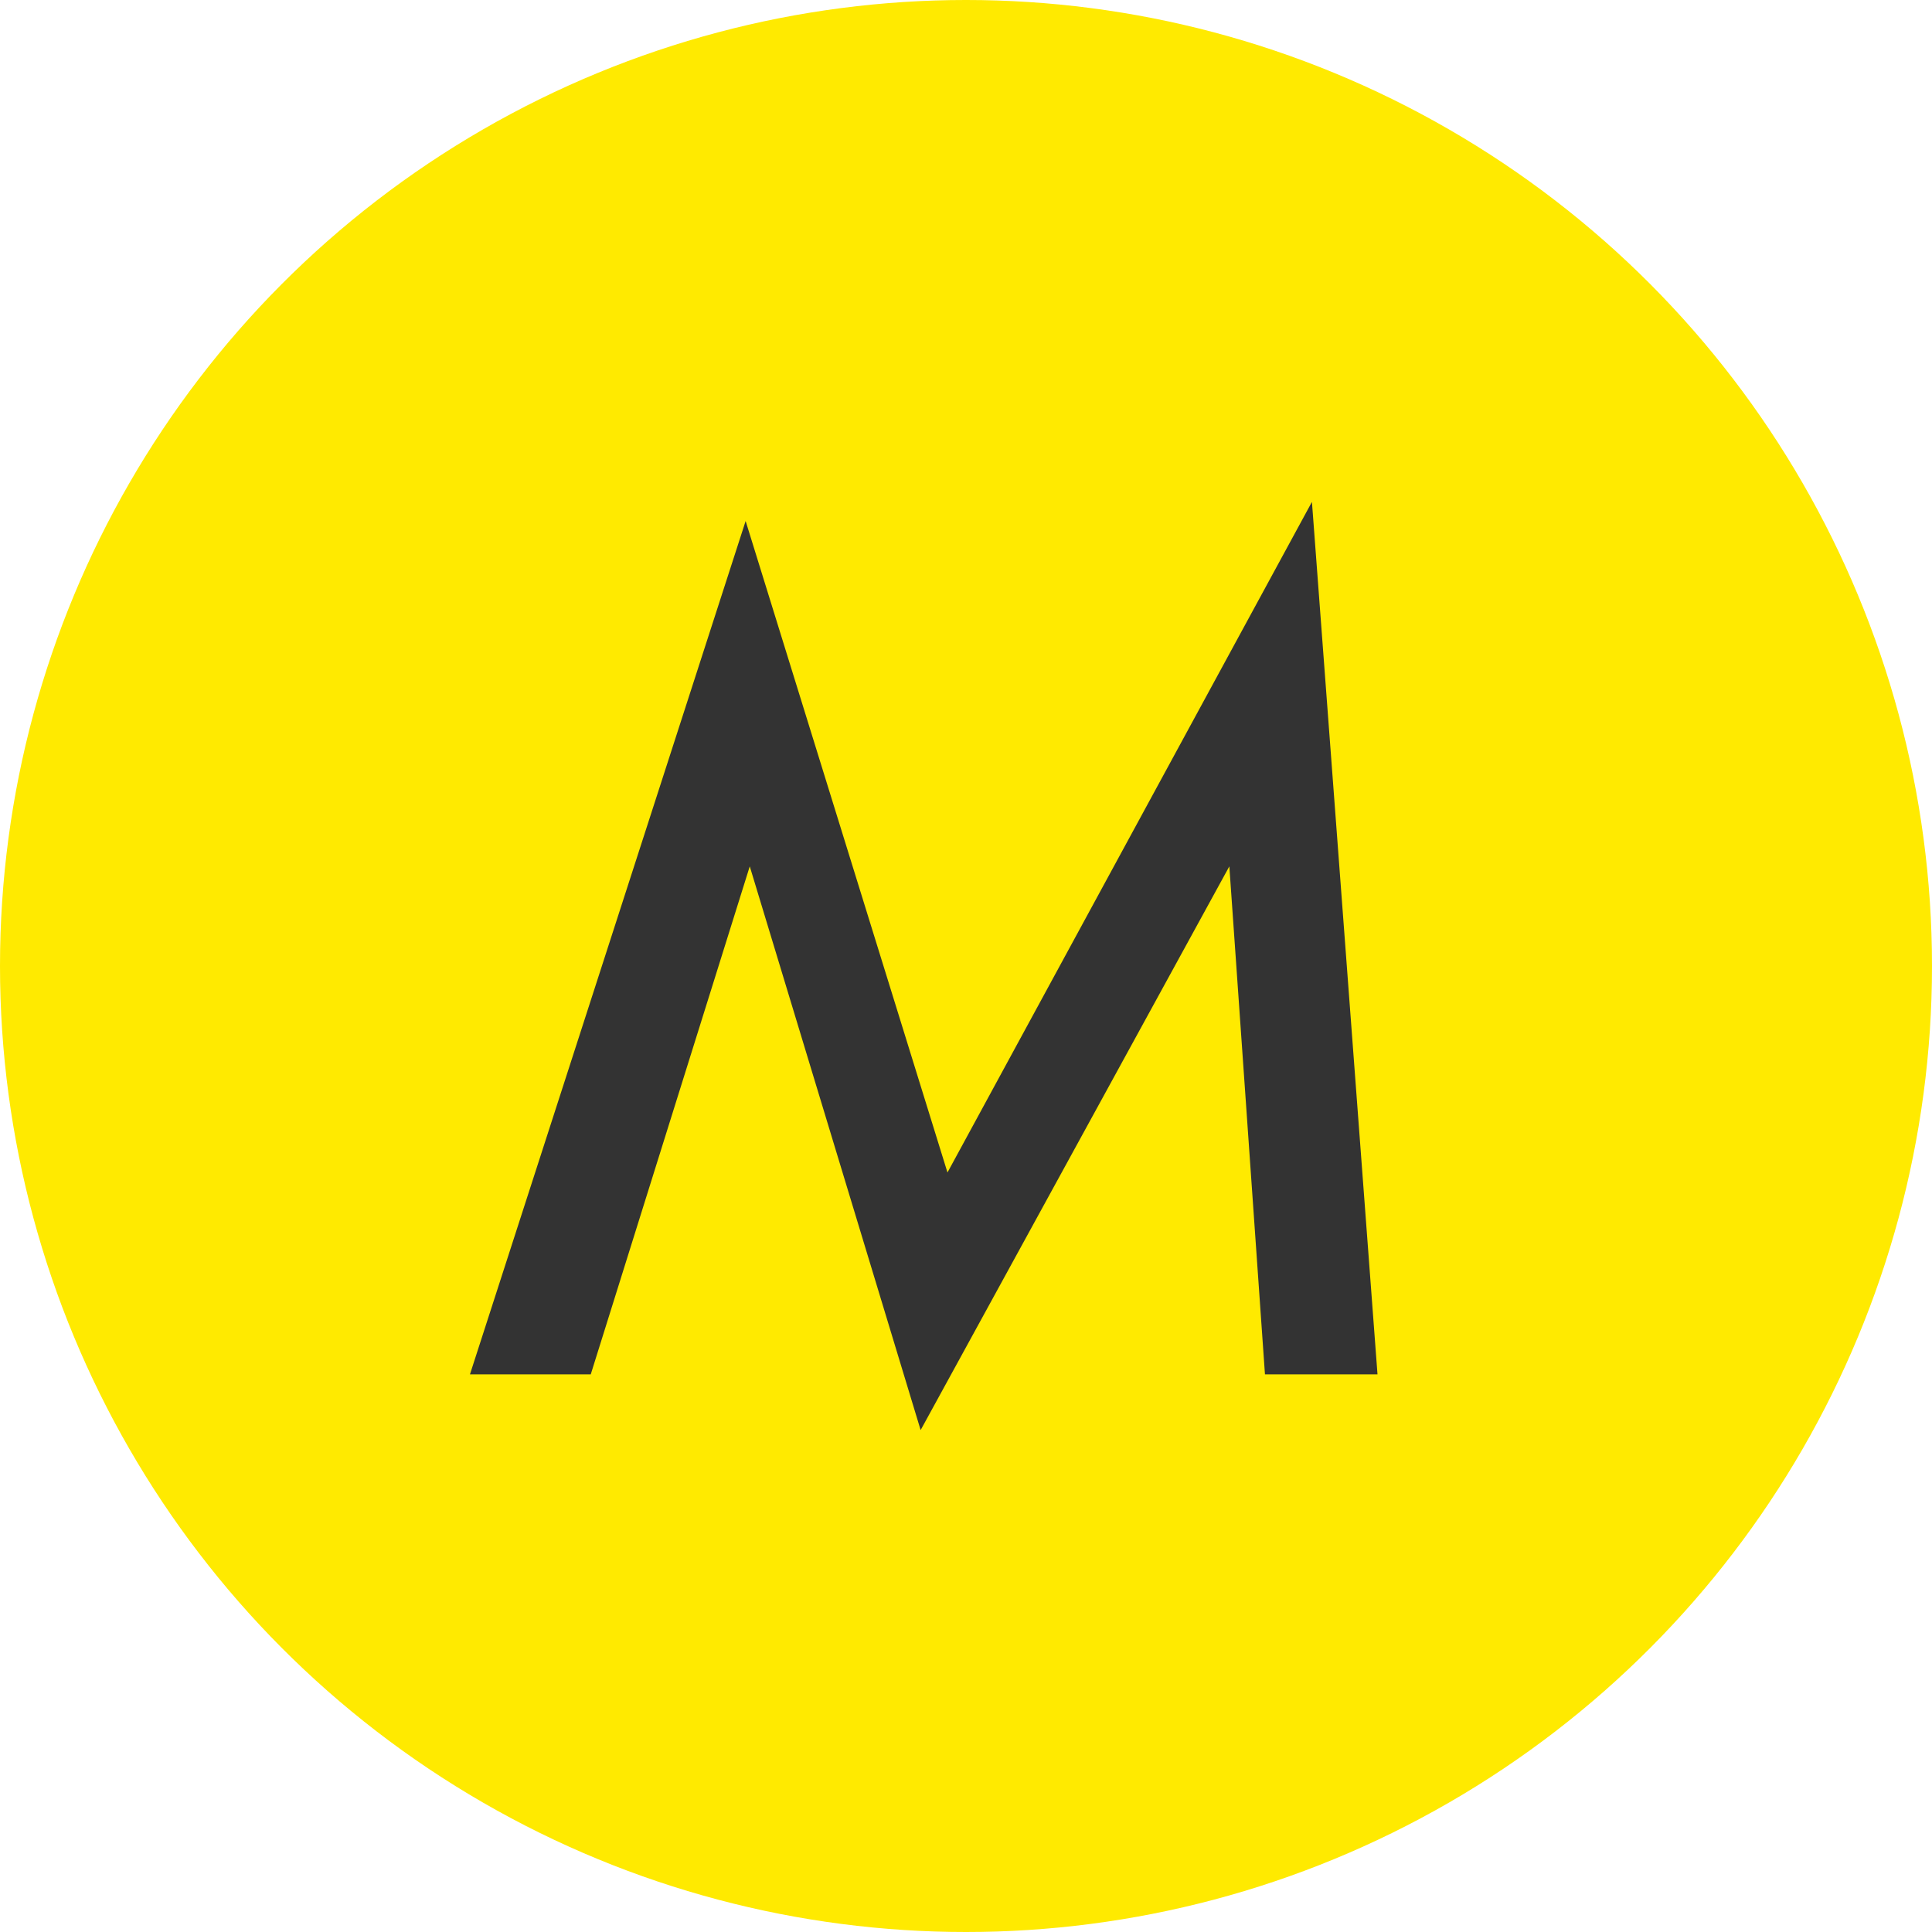
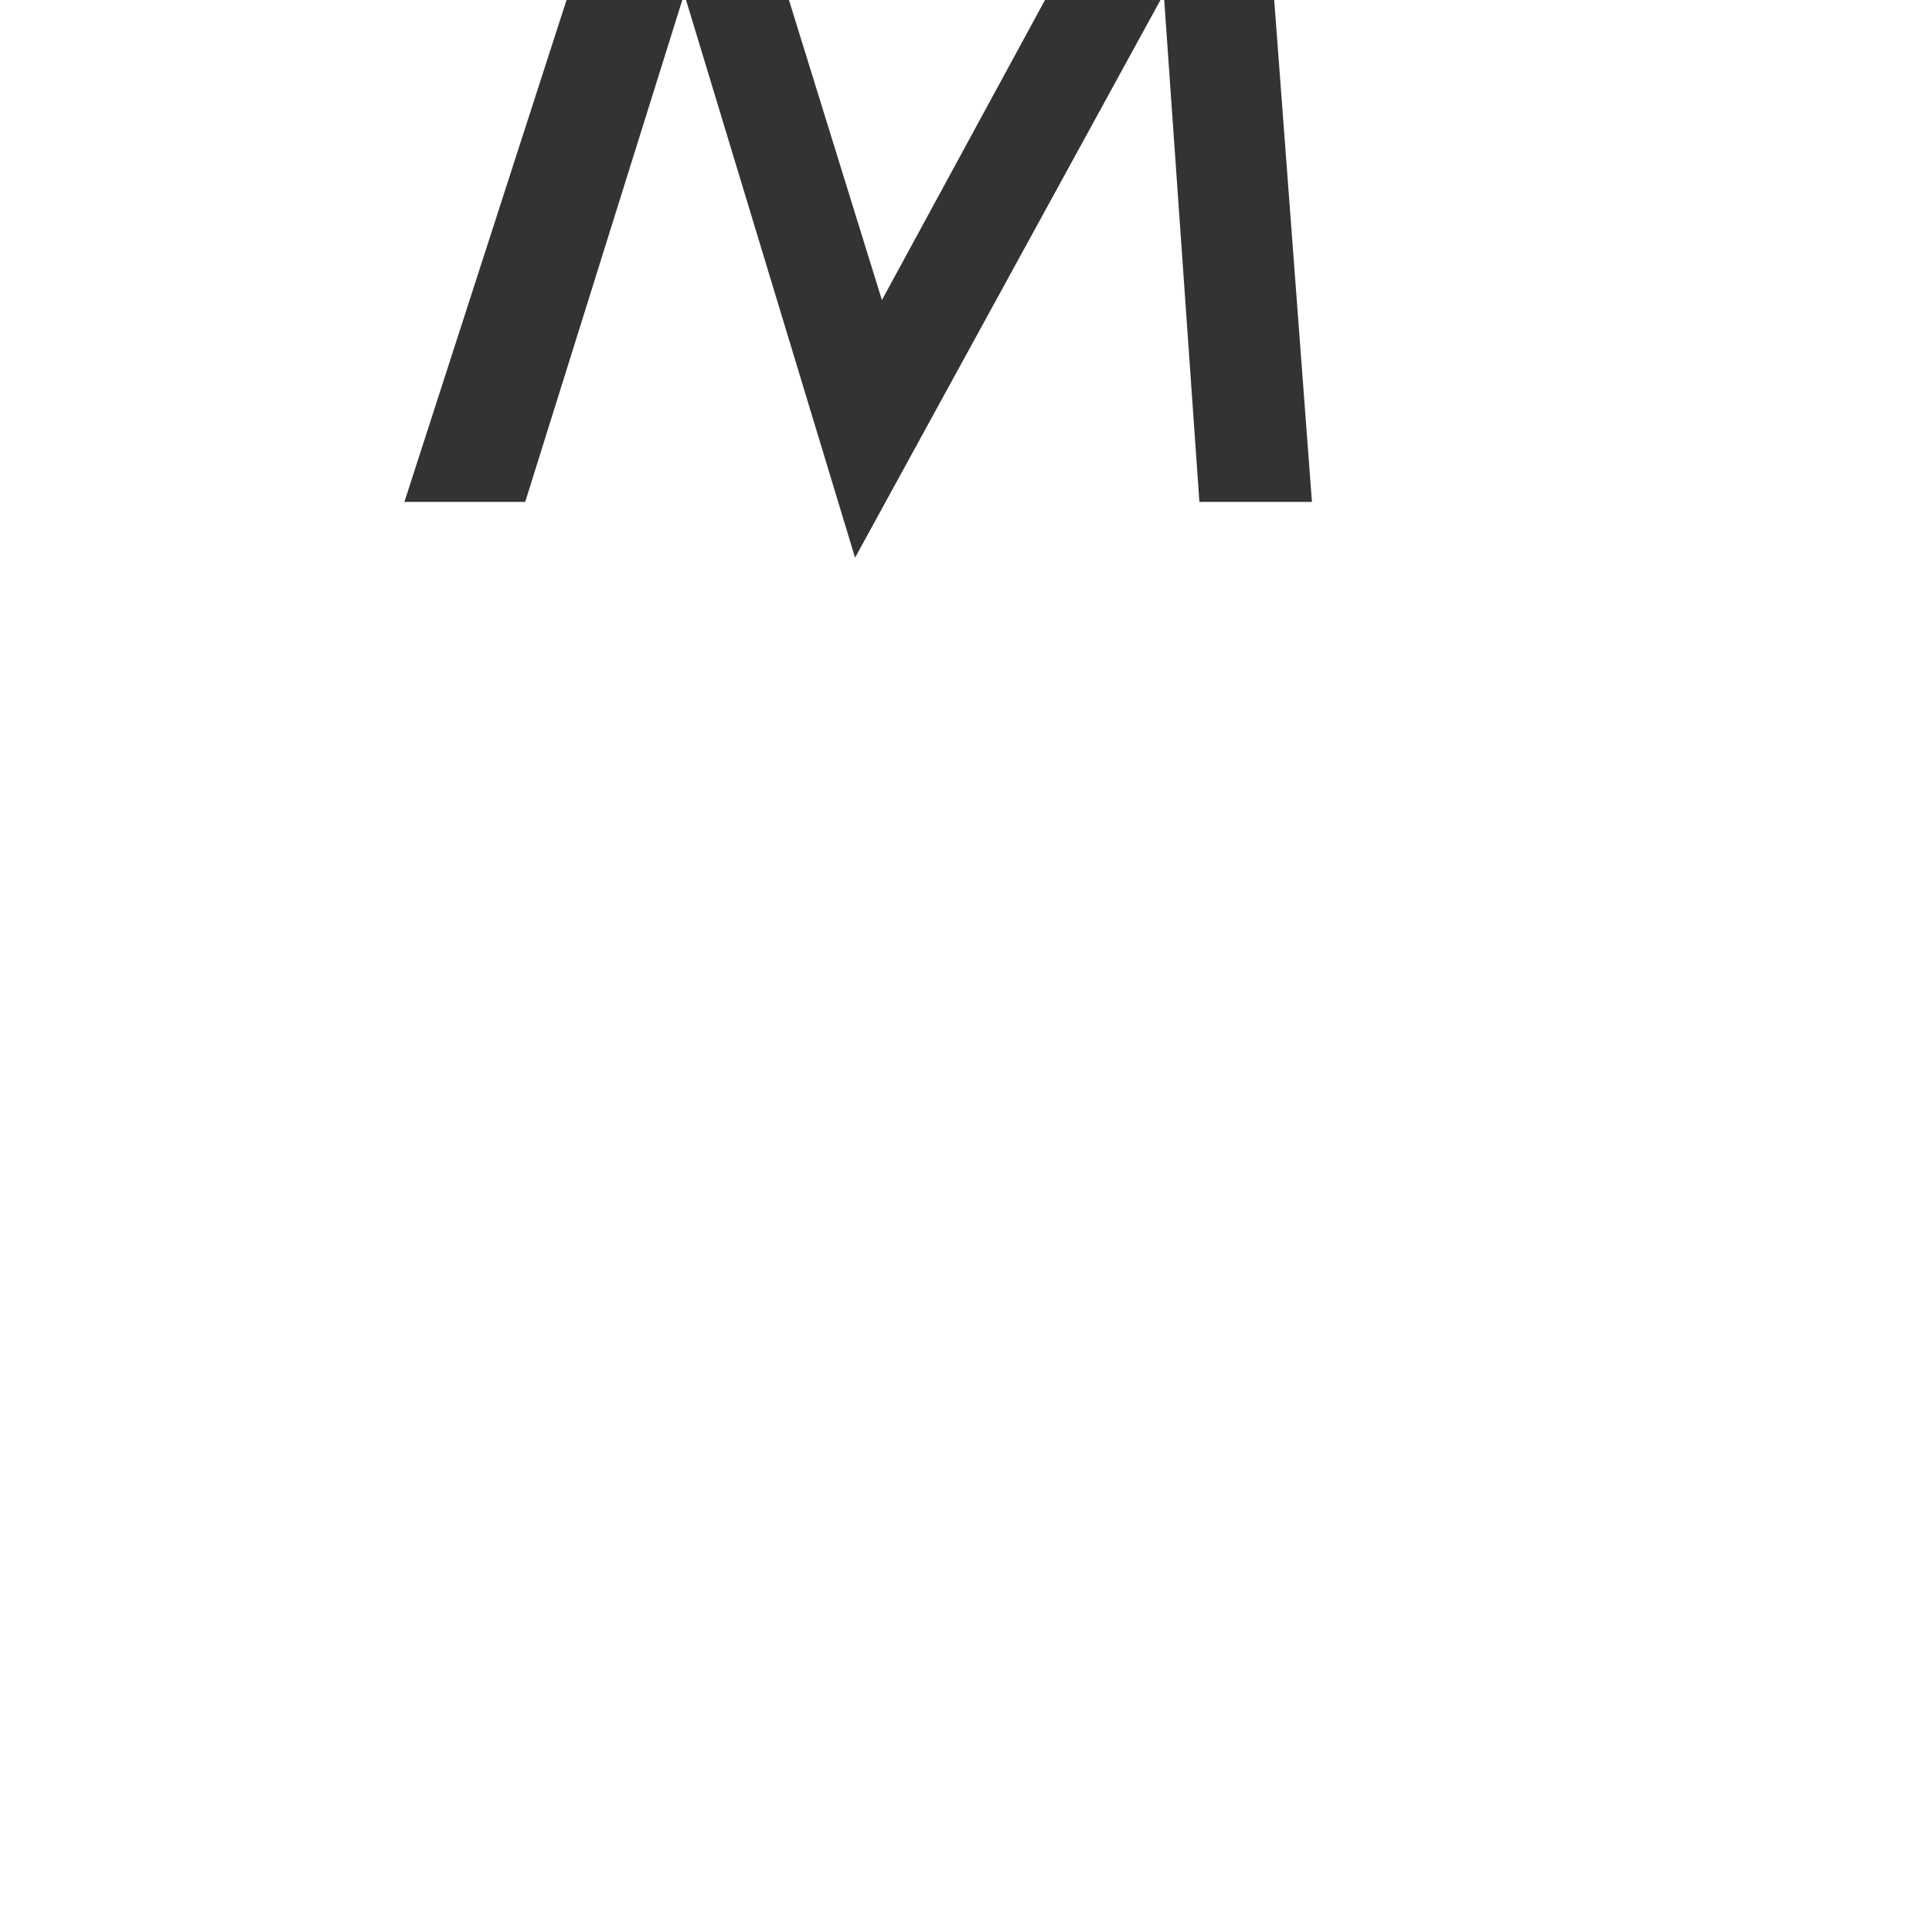
<svg xmlns="http://www.w3.org/2000/svg" id="_レイヤー_2" viewBox="0 0 320 320">
  <defs>
    <style>.cls-1{fill:#333;}.cls-1,.cls-2{stroke-width:0px;}.cls-2{fill:#ffea00;}</style>
  </defs>
  <g id="_レイヤー_4">
-     <circle class="cls-2" cx="160" cy="160" r="160" />
-     <path class="cls-1" d="M217.298,83.132l10.859,144.501h-18.64l-5.9-84.135-51.131,93.37-28.302-93.37-26.335,84.135h-20.008l45.659-141.337,33.432,107.905,60.365-111.069Z" />
+     <path class="cls-1" d="M217.298,83.132h-18.64l-5.9-84.135-51.131,93.37-28.302-93.37-26.335,84.135h-20.008l45.659-141.337,33.432,107.905,60.365-111.069Z" />
  </g>
</svg>